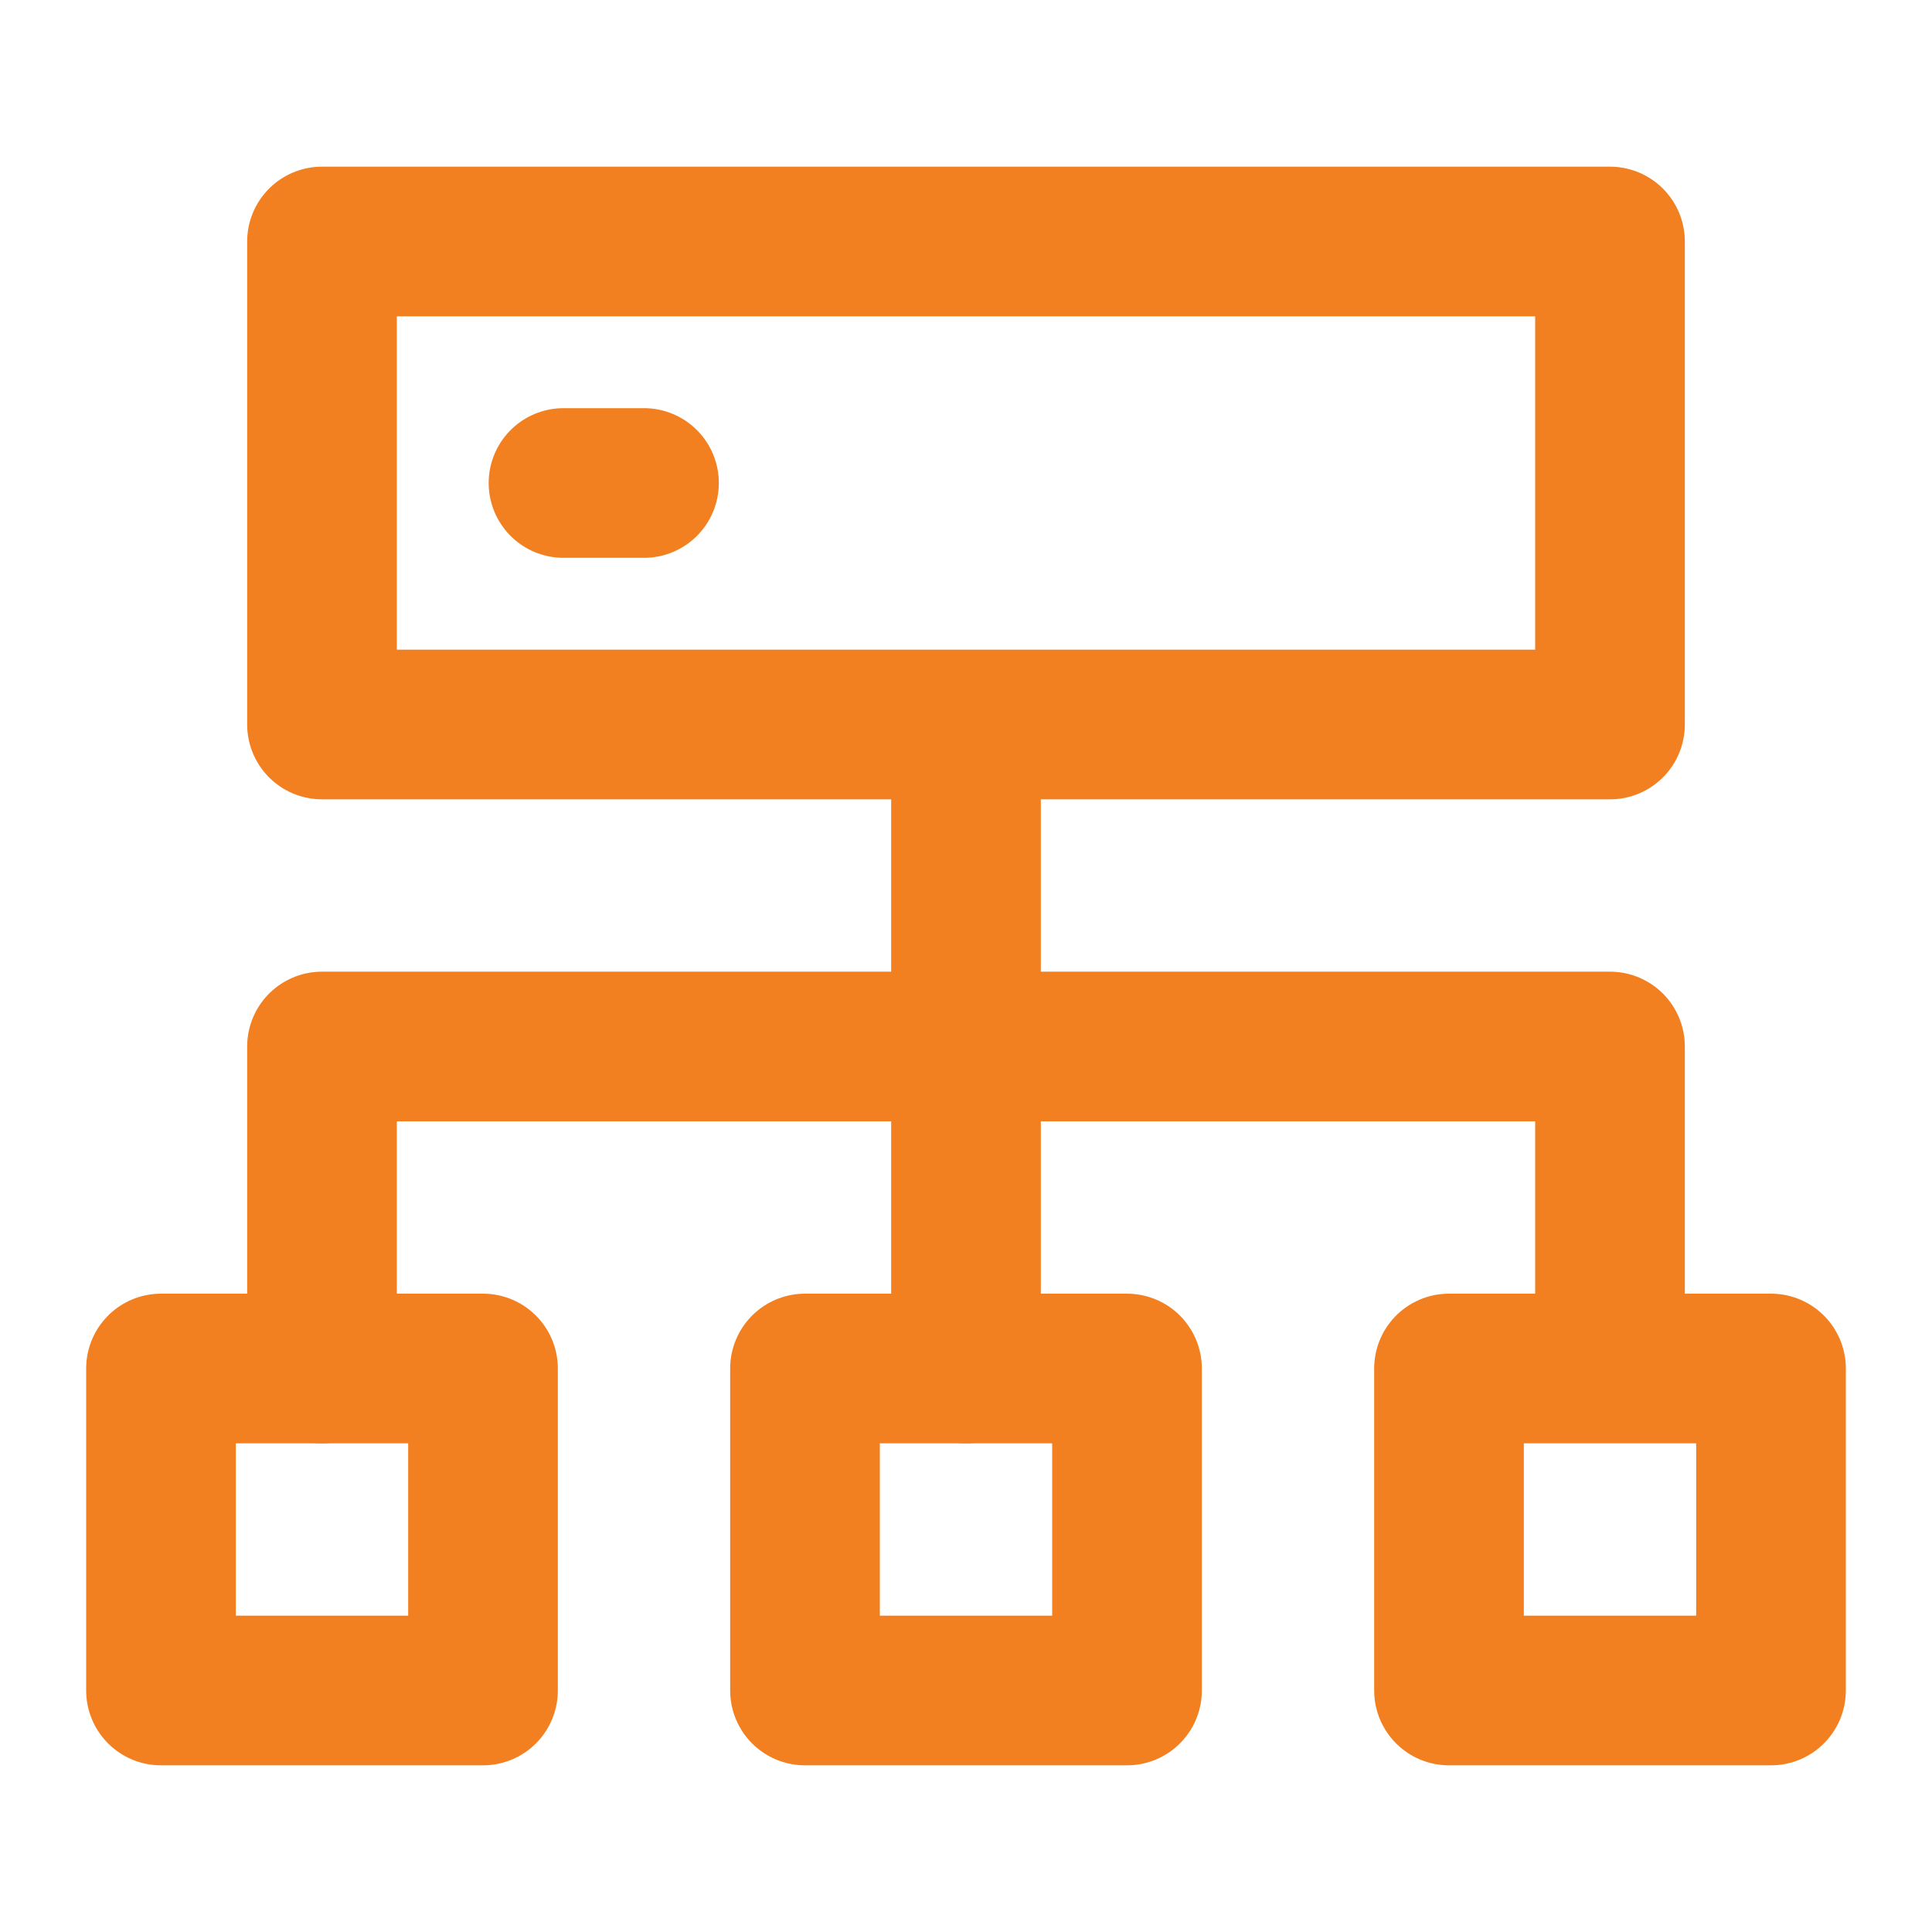
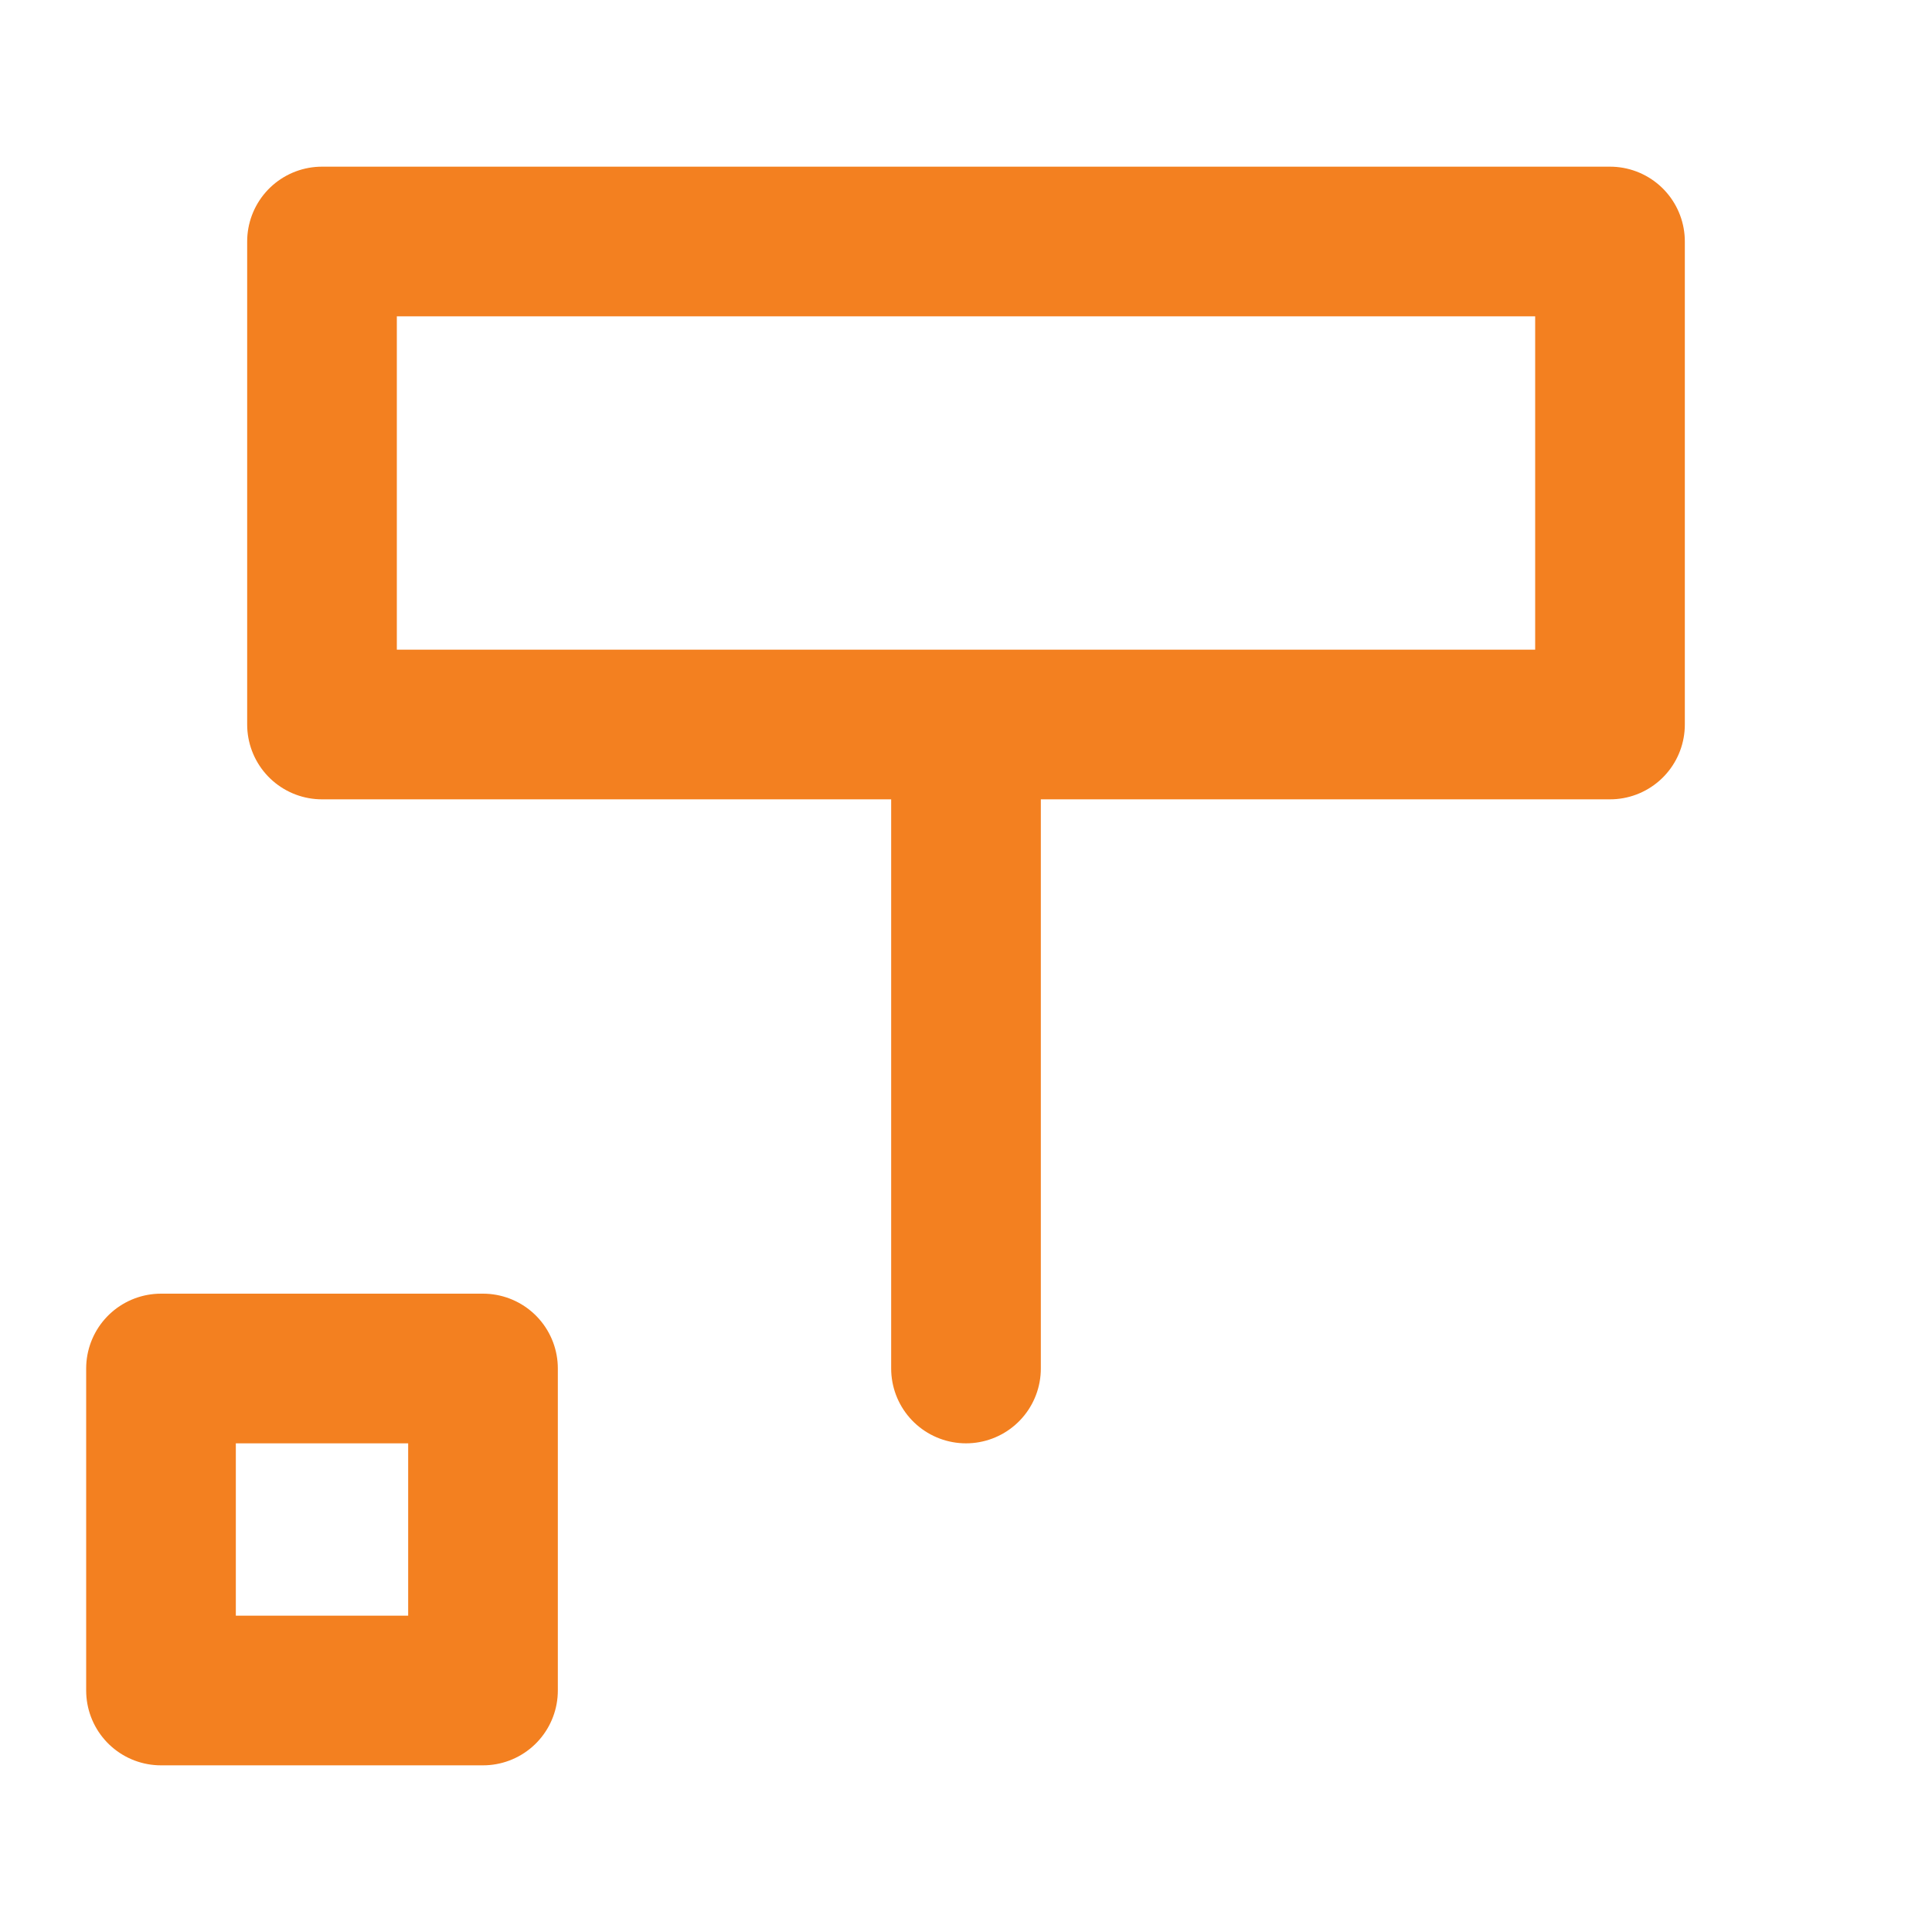
<svg xmlns="http://www.w3.org/2000/svg" width="60" height="60" viewBox="0 0 60 60" fill="none">
  <path d="M30 42.5V22.5M5 42.5H15V52.5H5V42.5ZM10 7.5H50V22.5H10V7.5Z" stroke="#F38020" stroke-width="4.648" stroke-linecap="round" stroke-linejoin="round" />
-   <path d="M10 42.5V32.5H50V42.5M17.5 15H20M45 42.5H55V52.5H45V42.5ZM25 42.5H35V52.5H25V42.5Z" stroke="#F38020" stroke-width="4.648" stroke-linecap="round" stroke-linejoin="round" />
</svg>